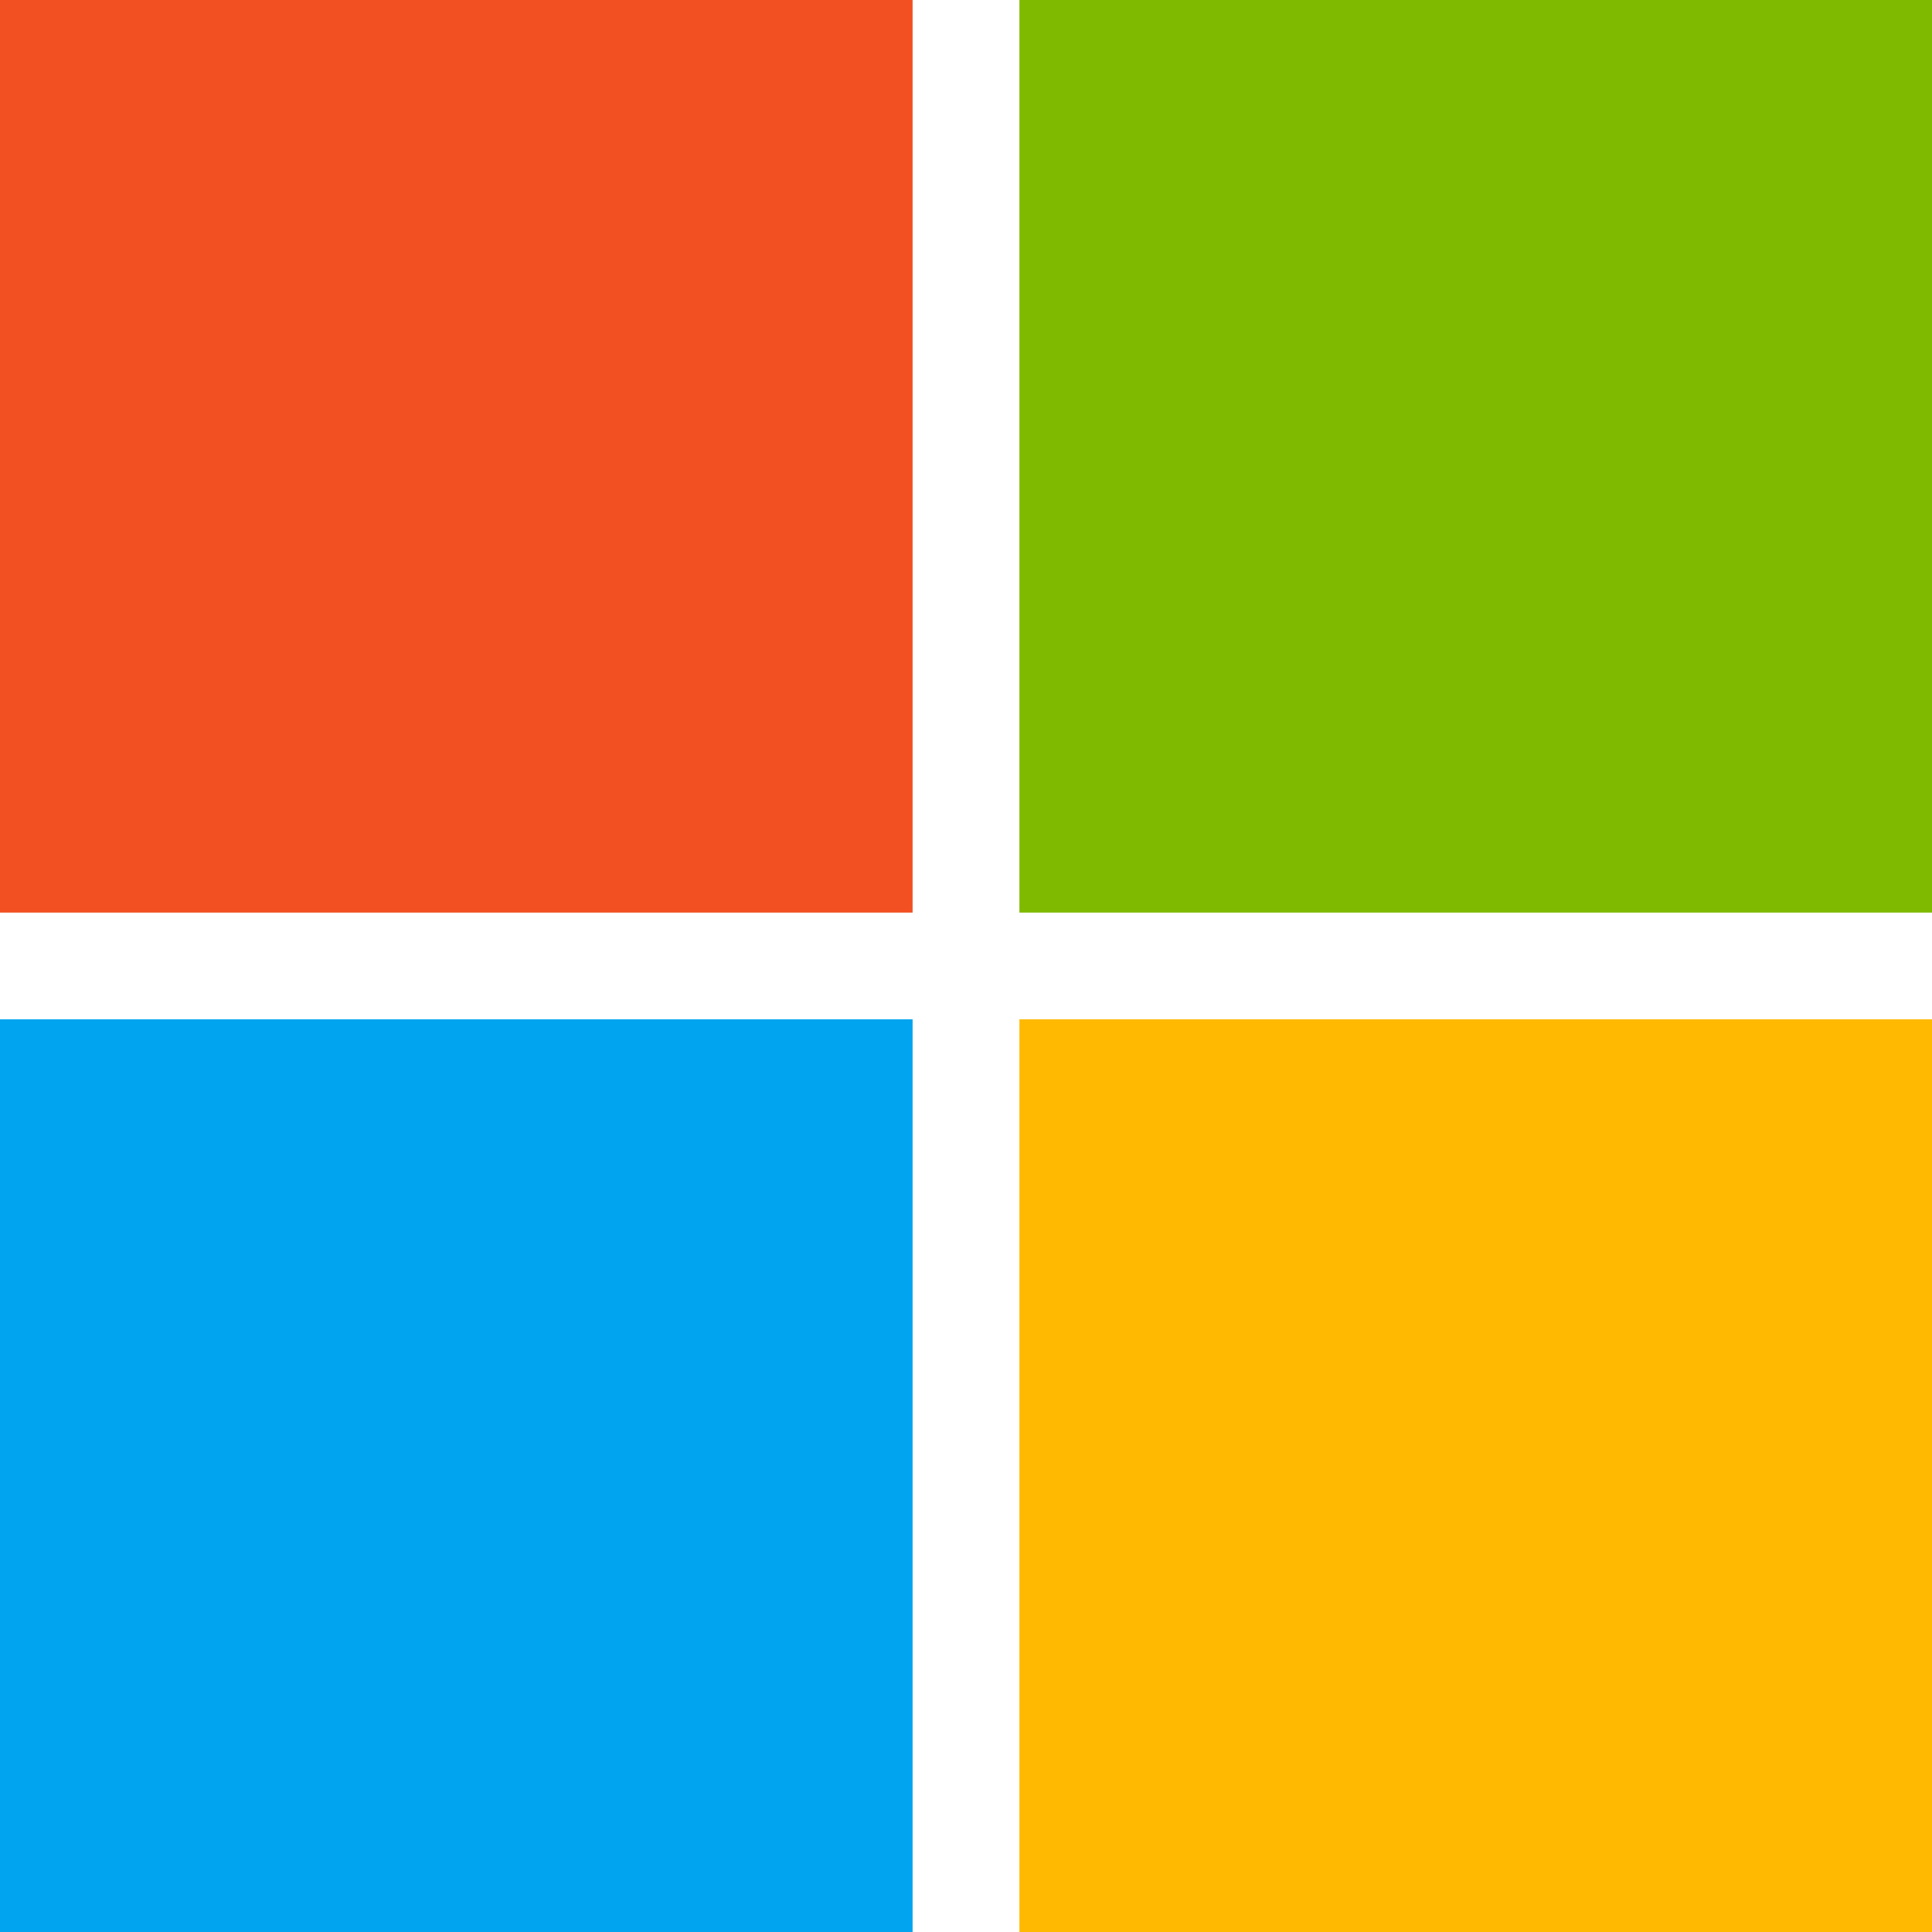
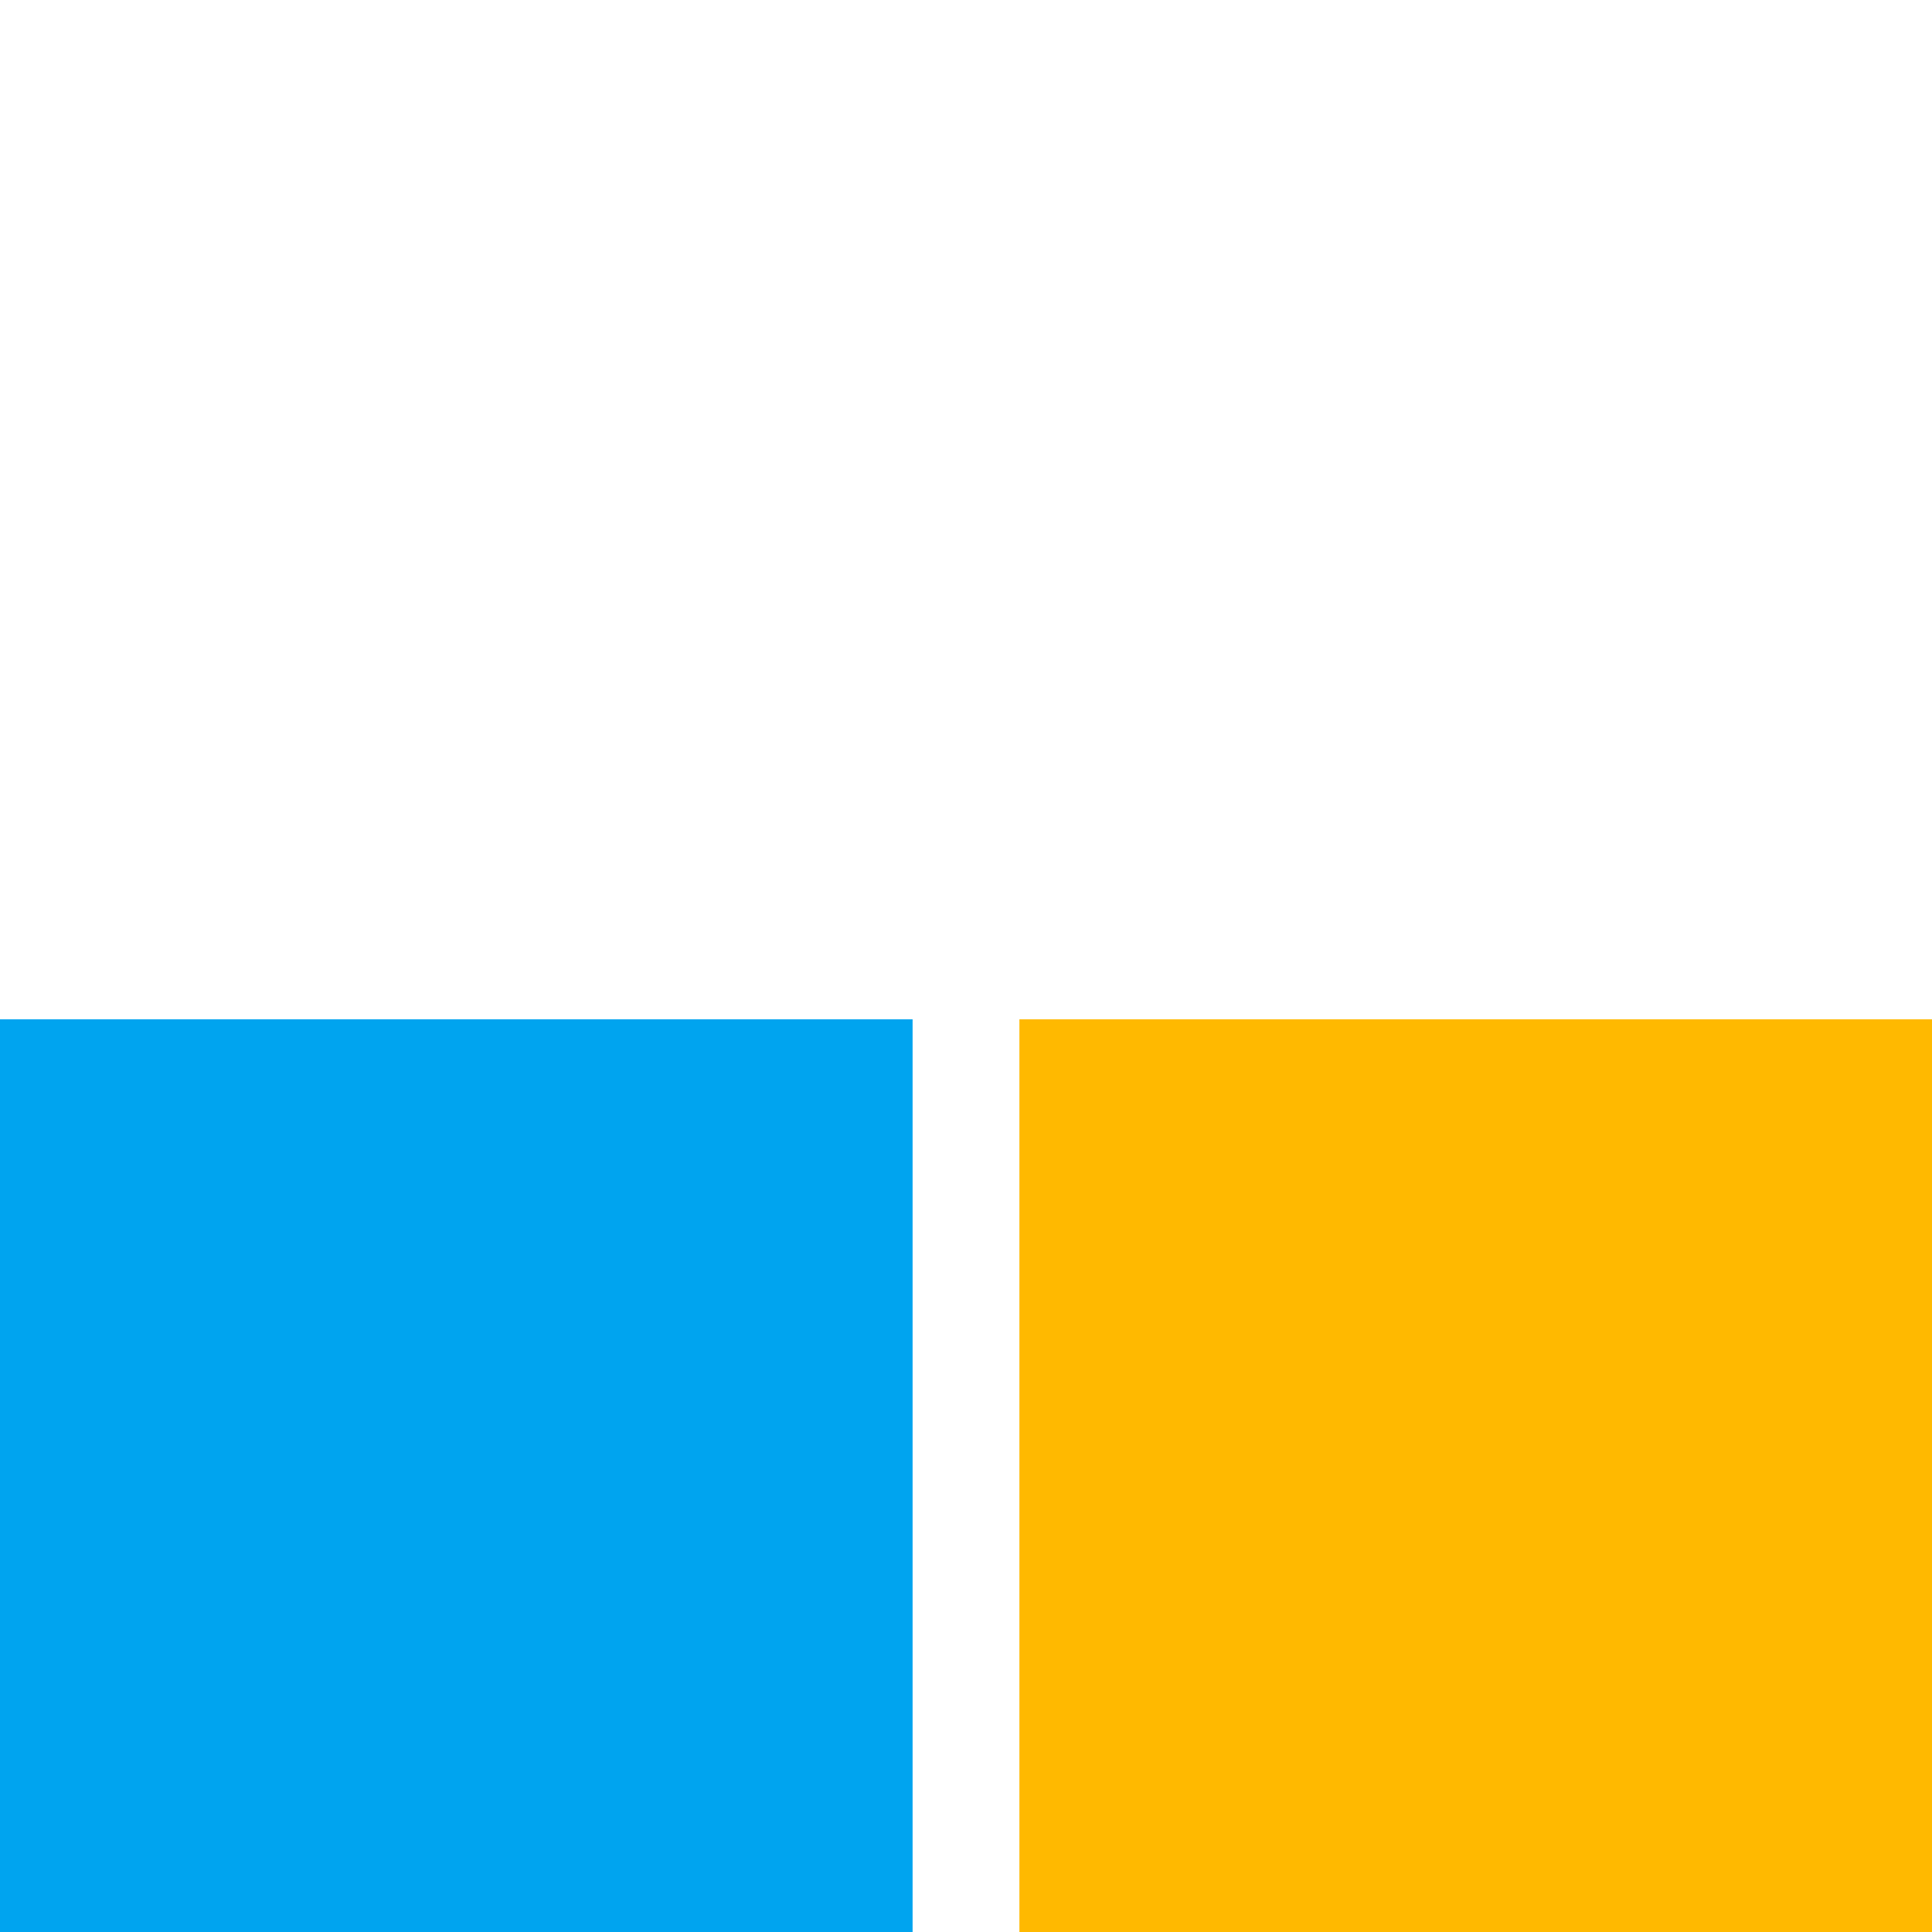
<svg xmlns="http://www.w3.org/2000/svg" width="25" height="25" viewBox="0 0 25 25" fill="none">
-   <path d="M0 0V11.809H11.809V0H0Z" fill="#F25022" />
-   <path d="M13.191 0V11.809H25V0H13.191Z" fill="#7FBA00" />
+   <path d="M13.191 0V11.809H25H13.191Z" fill="#7FBA00" />
  <path d="M0 13.19V25H11.809V13.19H0Z" fill="#00A4EF" />
  <path d="M13.191 13.19V25H25V13.19H13.191Z" fill="#FFB900" />
</svg>